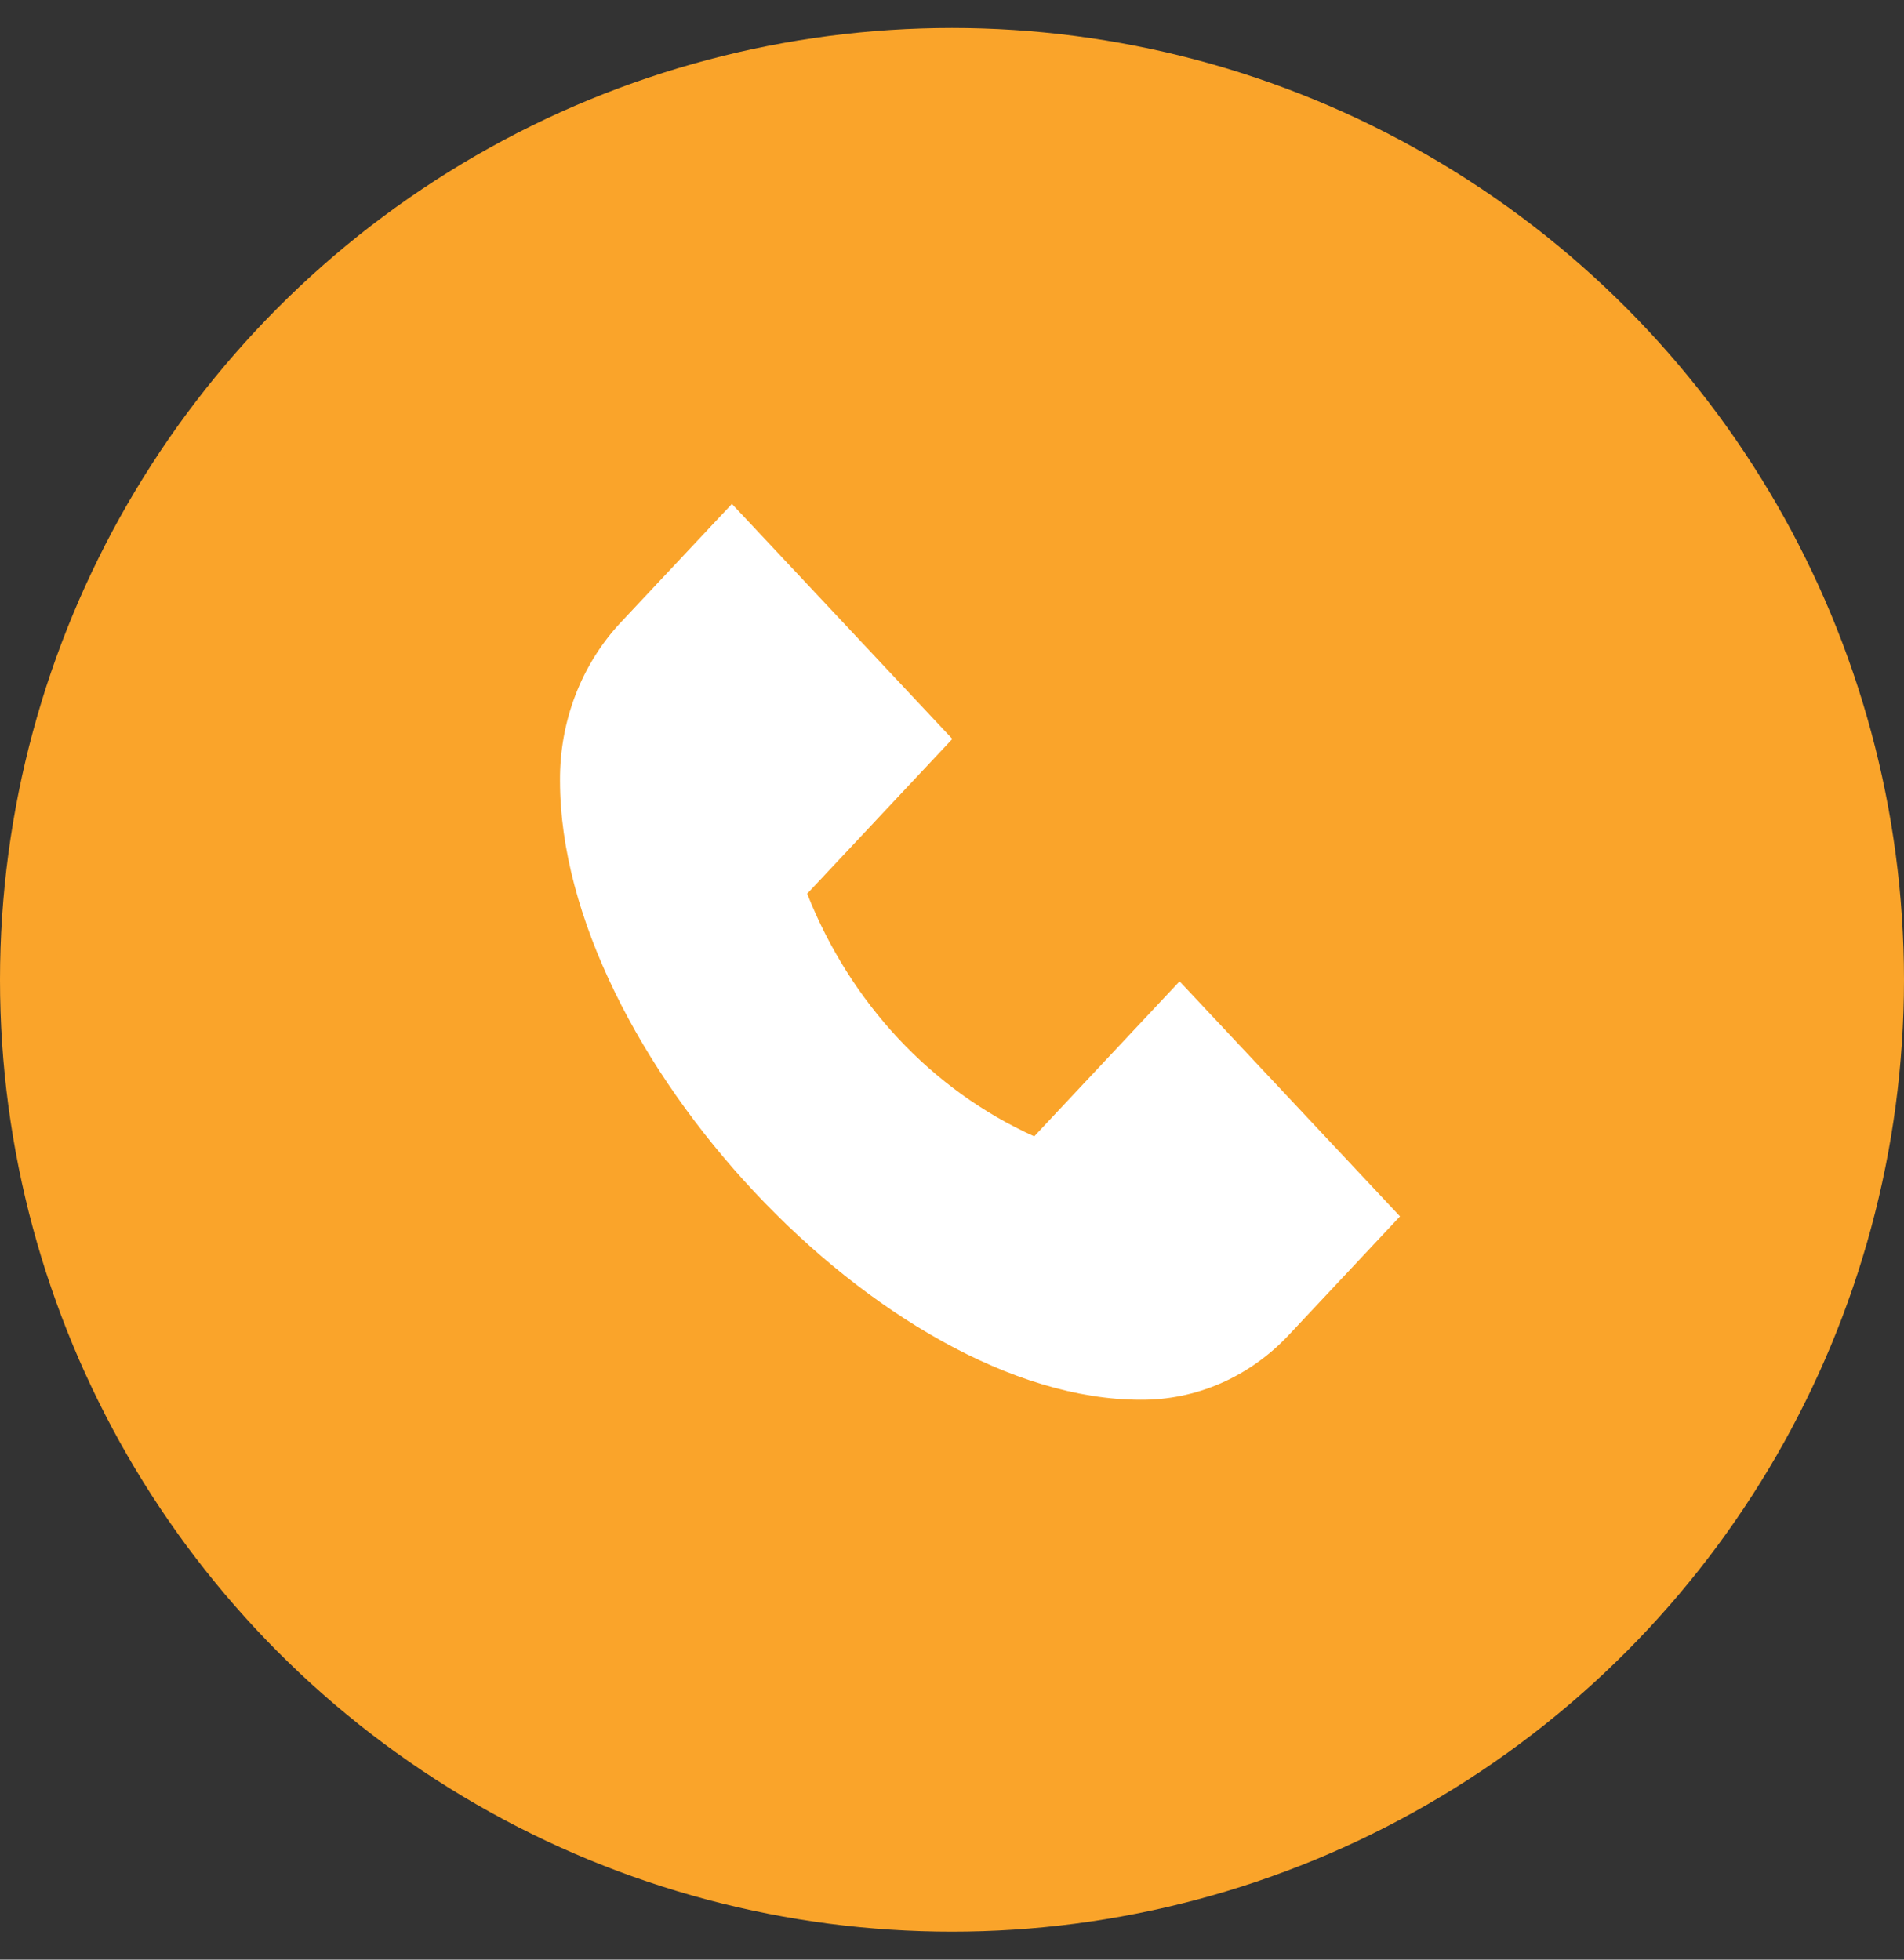
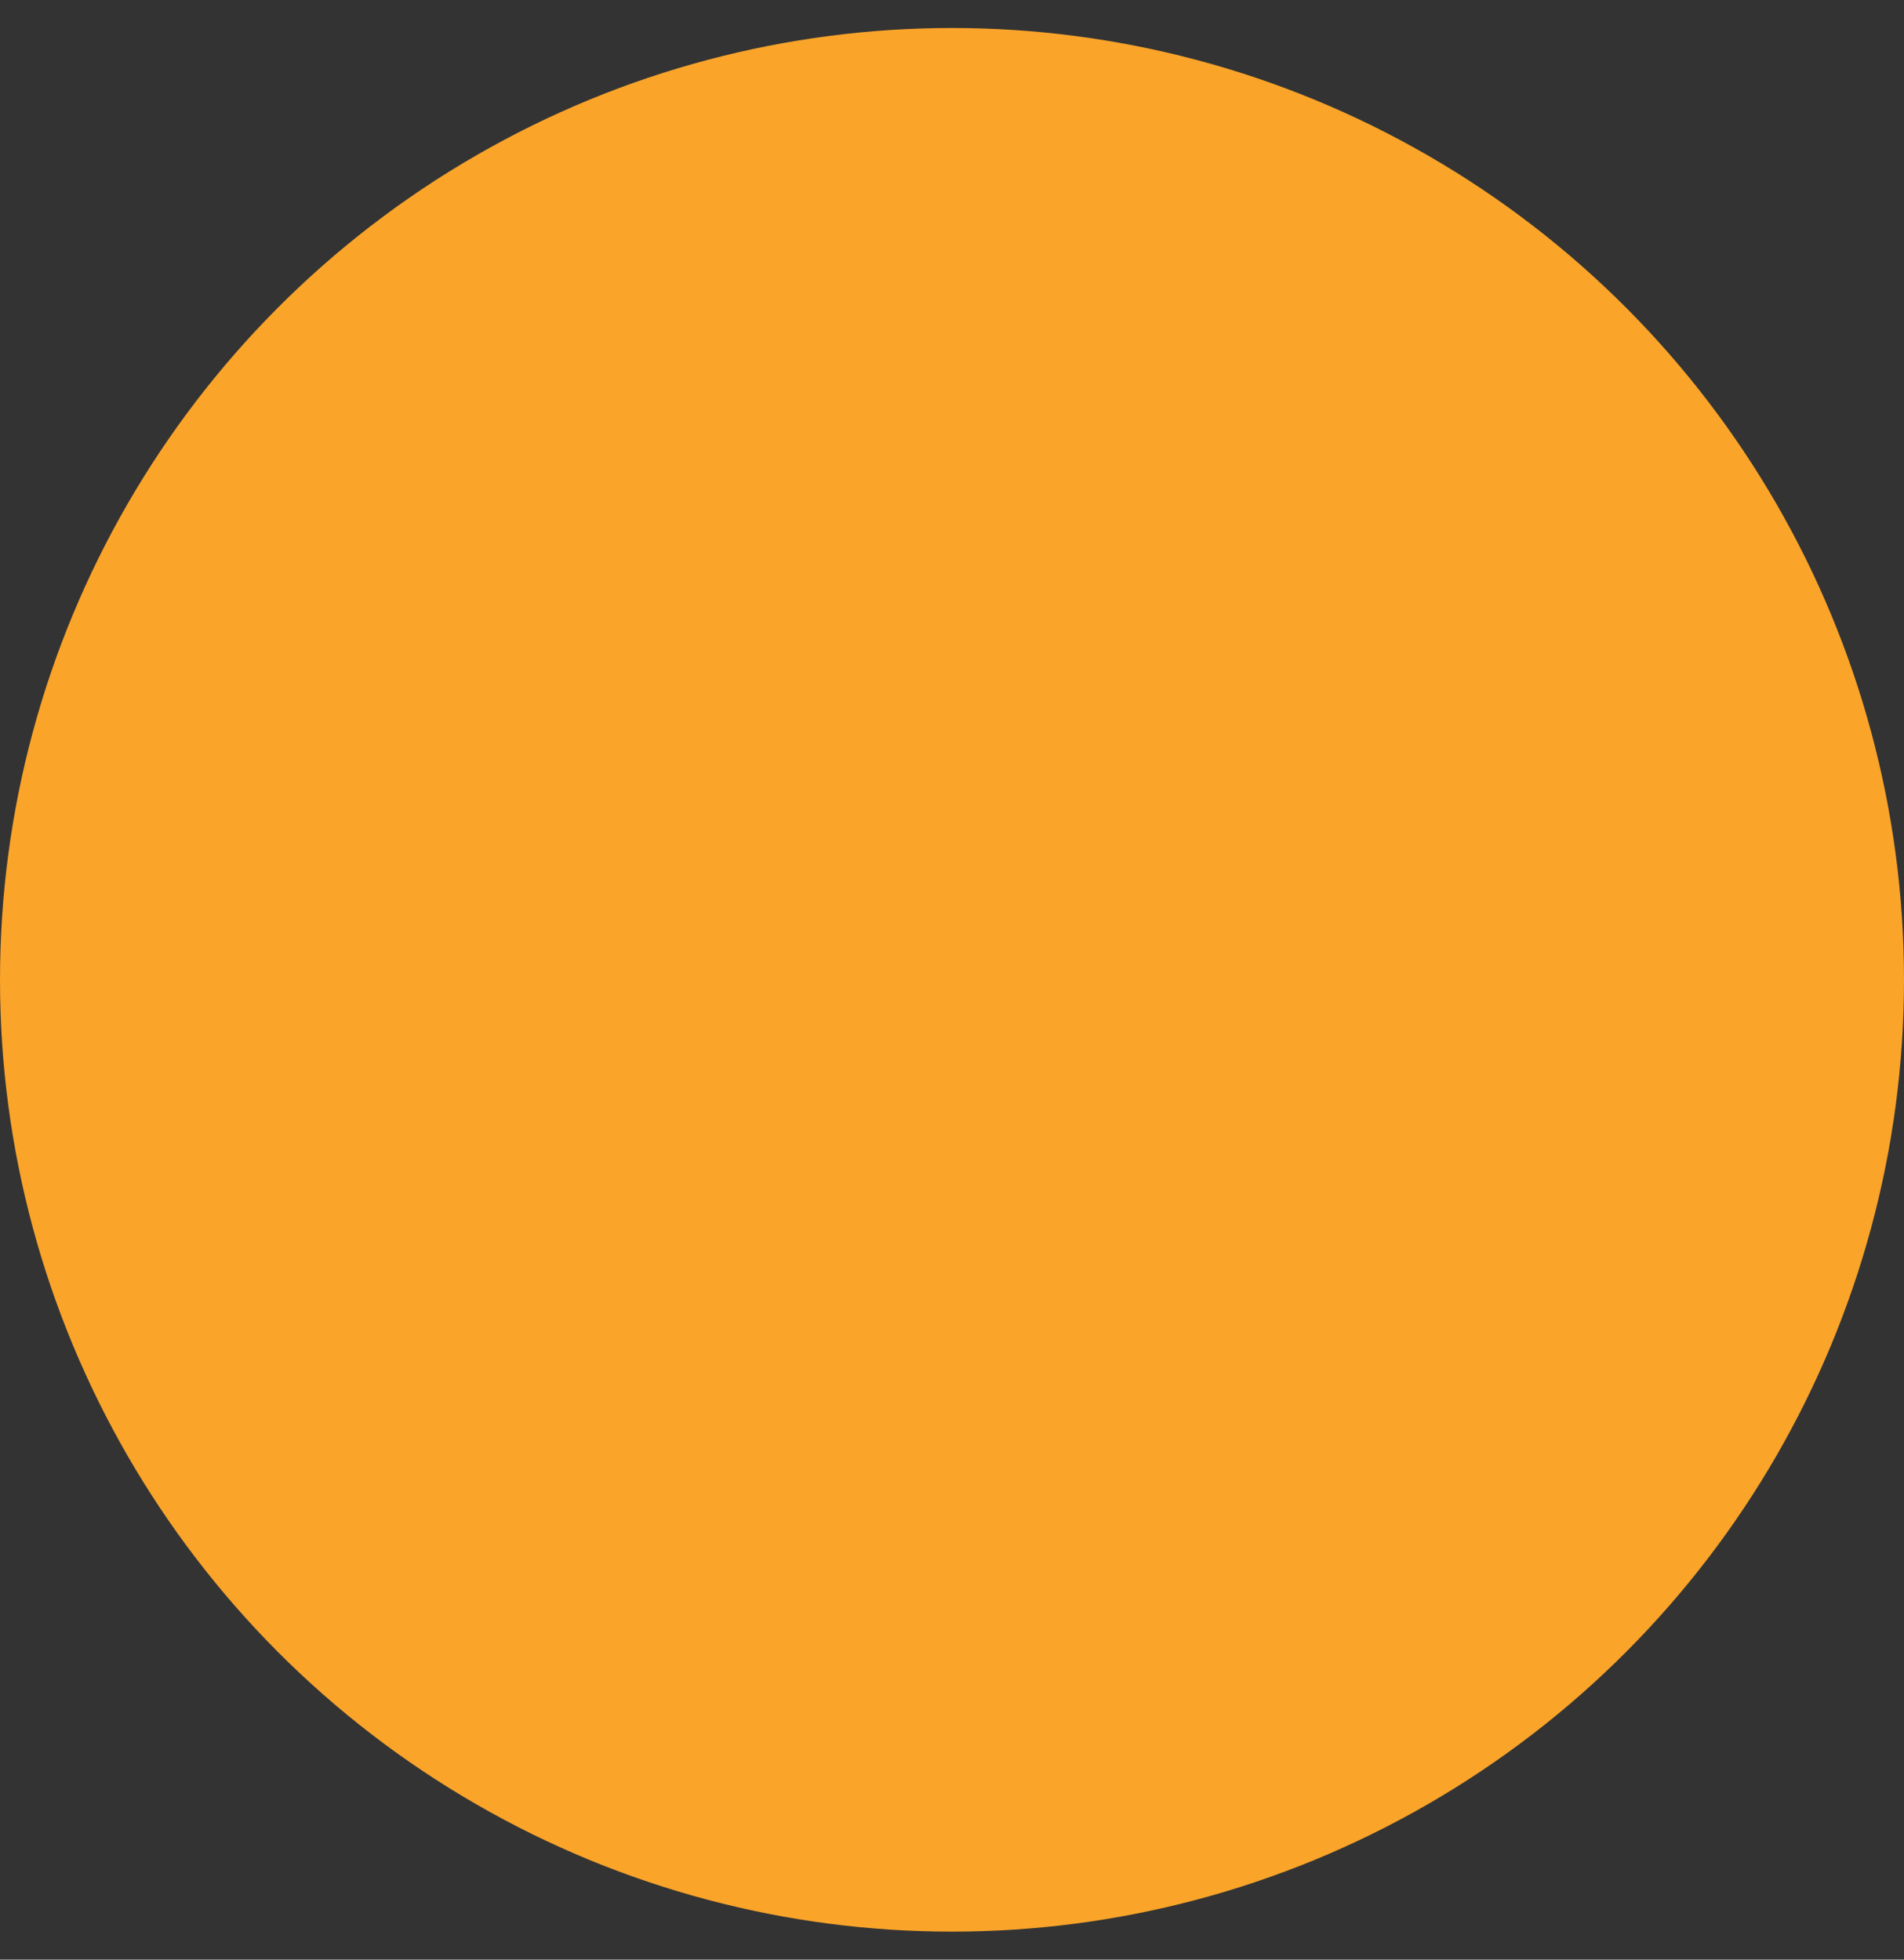
<svg xmlns="http://www.w3.org/2000/svg" width="34" height="35" viewBox="0 0 34 35" fill="none">
  <rect x="0" y="0" width="34" height="35" fill="#333333" stroke="none" />
  <circle cx="17" cy="17.5" r="16.5" fill="#FAA42A" stroke="#FAA42A" />
-   <path d="M21.064 17.527L25 21.725L23.008 23.85C22.661 24.219 22.248 24.51 21.795 24.708C21.341 24.905 20.855 25.004 20.365 25C15.812 25 10 18.8 10 13.944C9.996 13.421 10.089 12.903 10.274 12.419C10.459 11.935 10.733 11.495 11.078 11.124L13.07 9L17.006 13.198L14.414 15.962C15.185 17.915 16.639 19.47 18.468 20.296L21.064 17.527Z" fill="white" />
</svg>